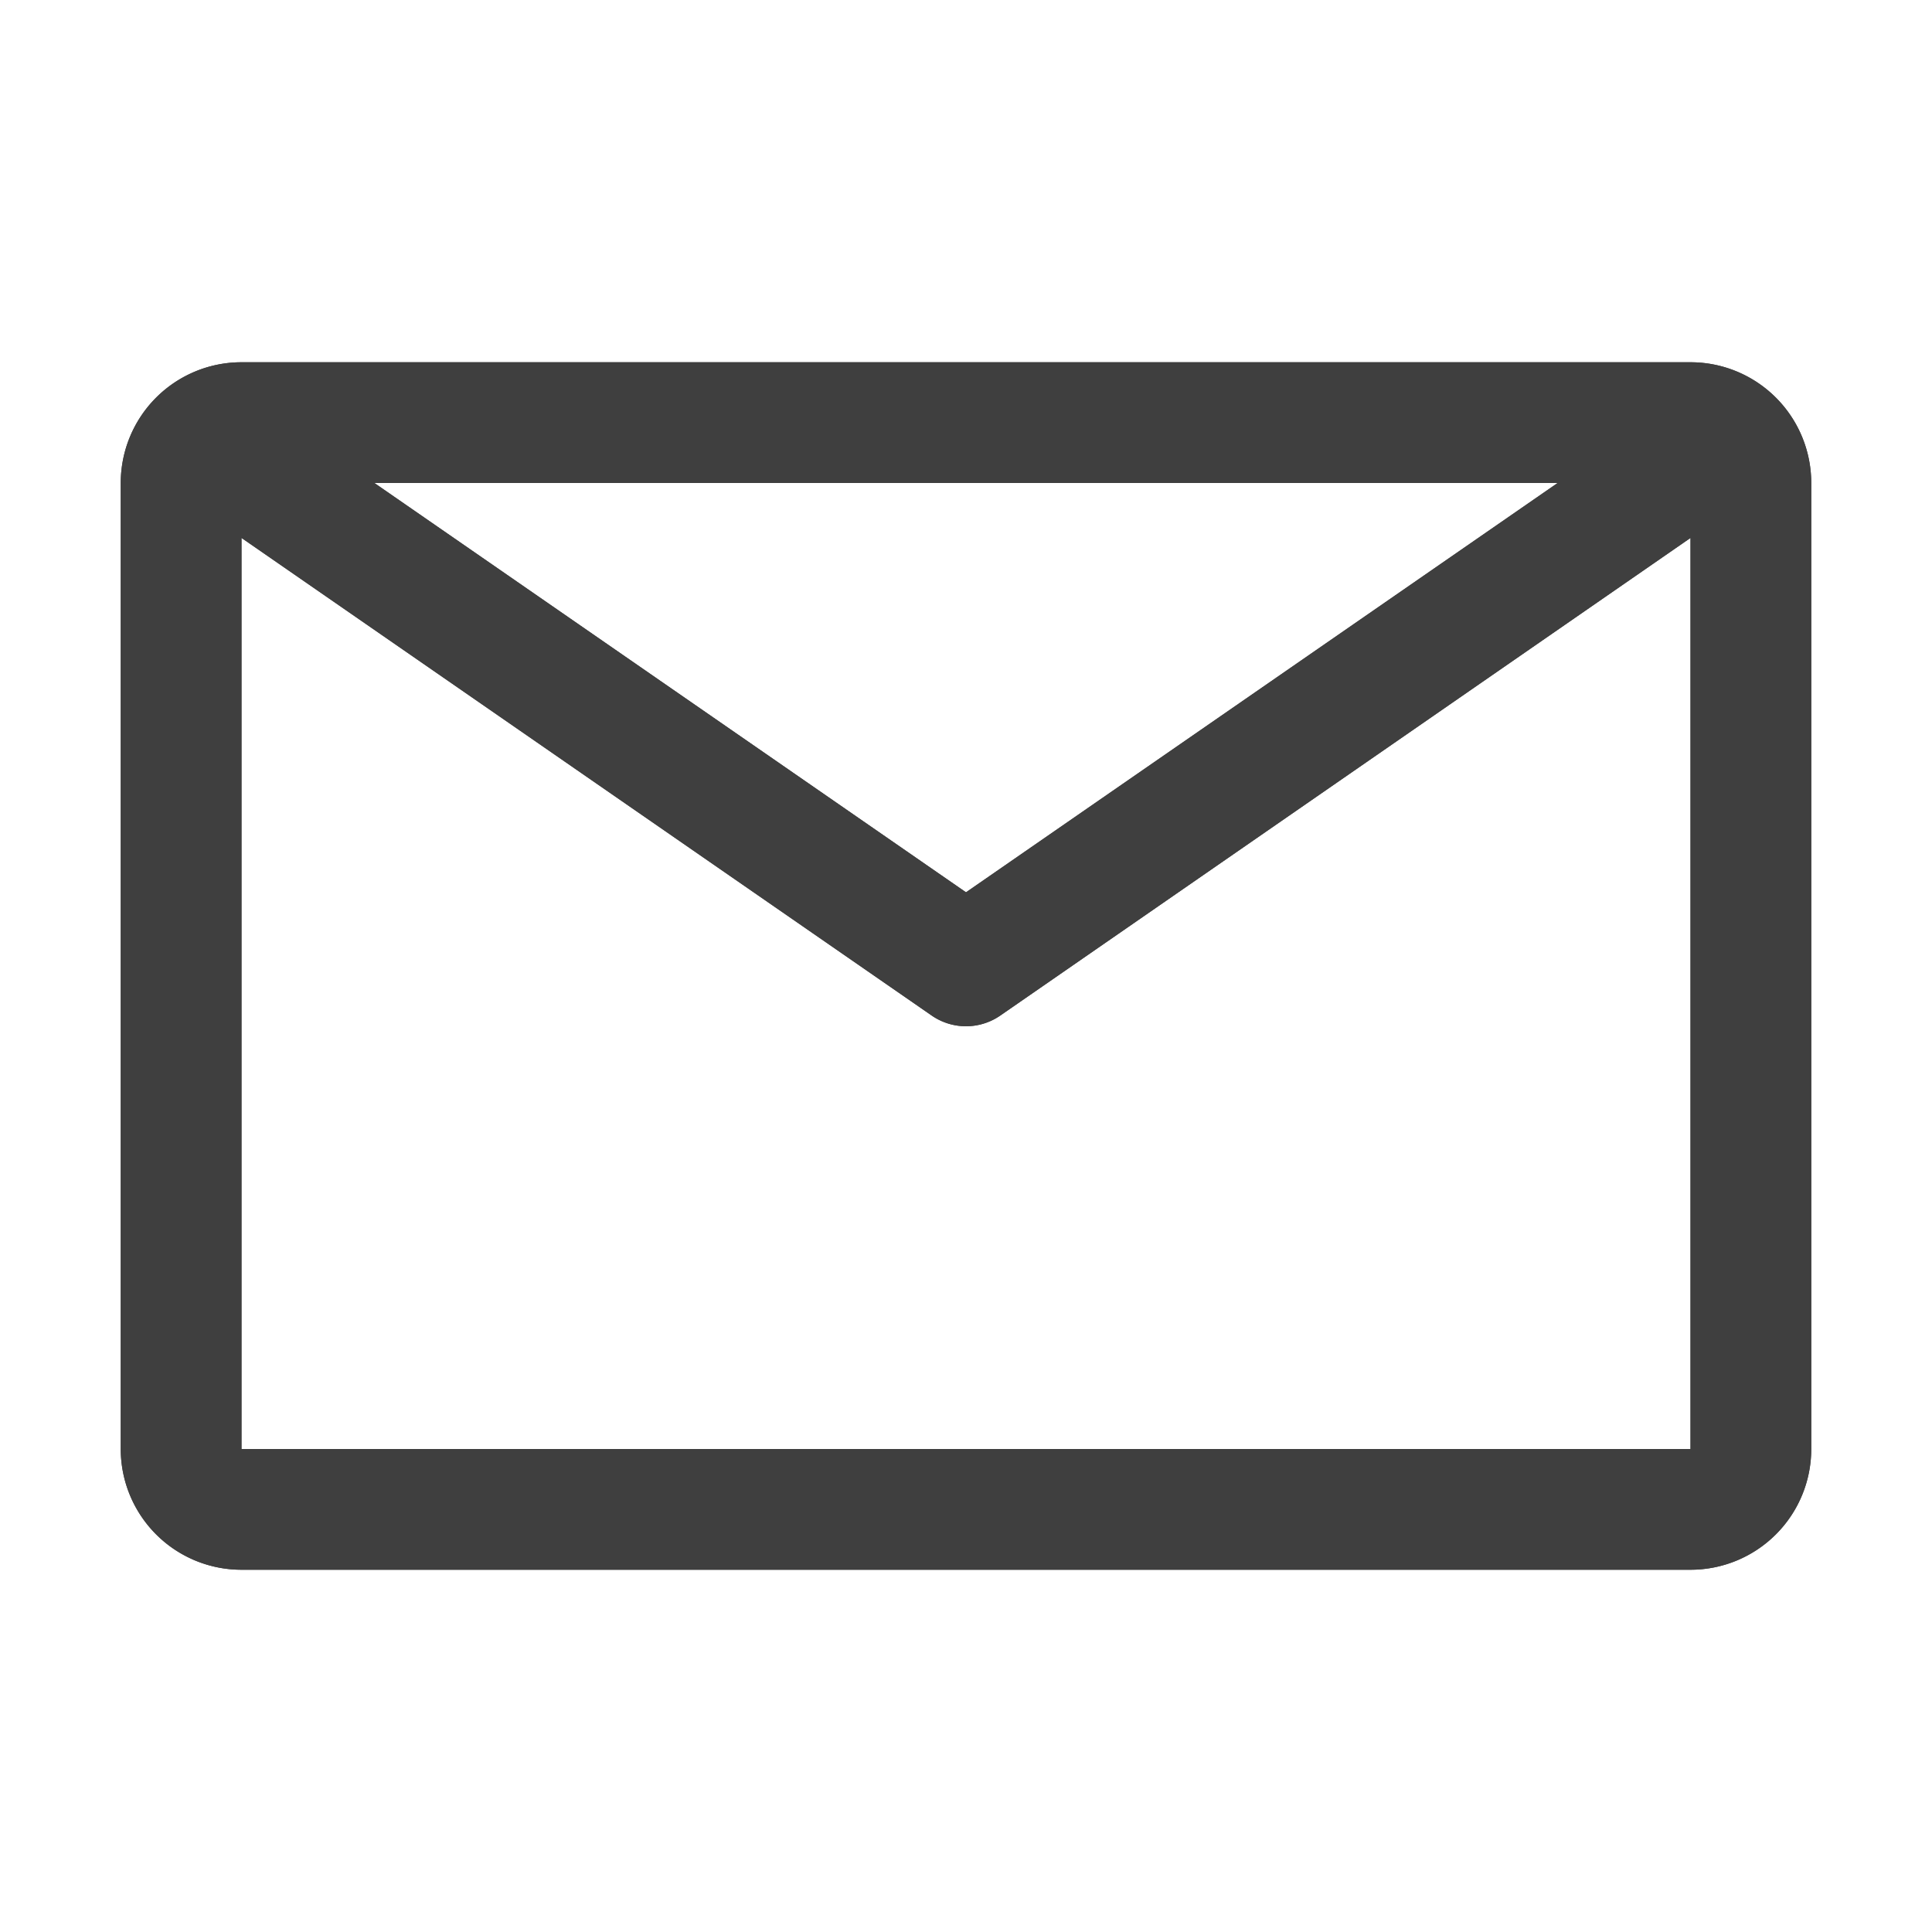
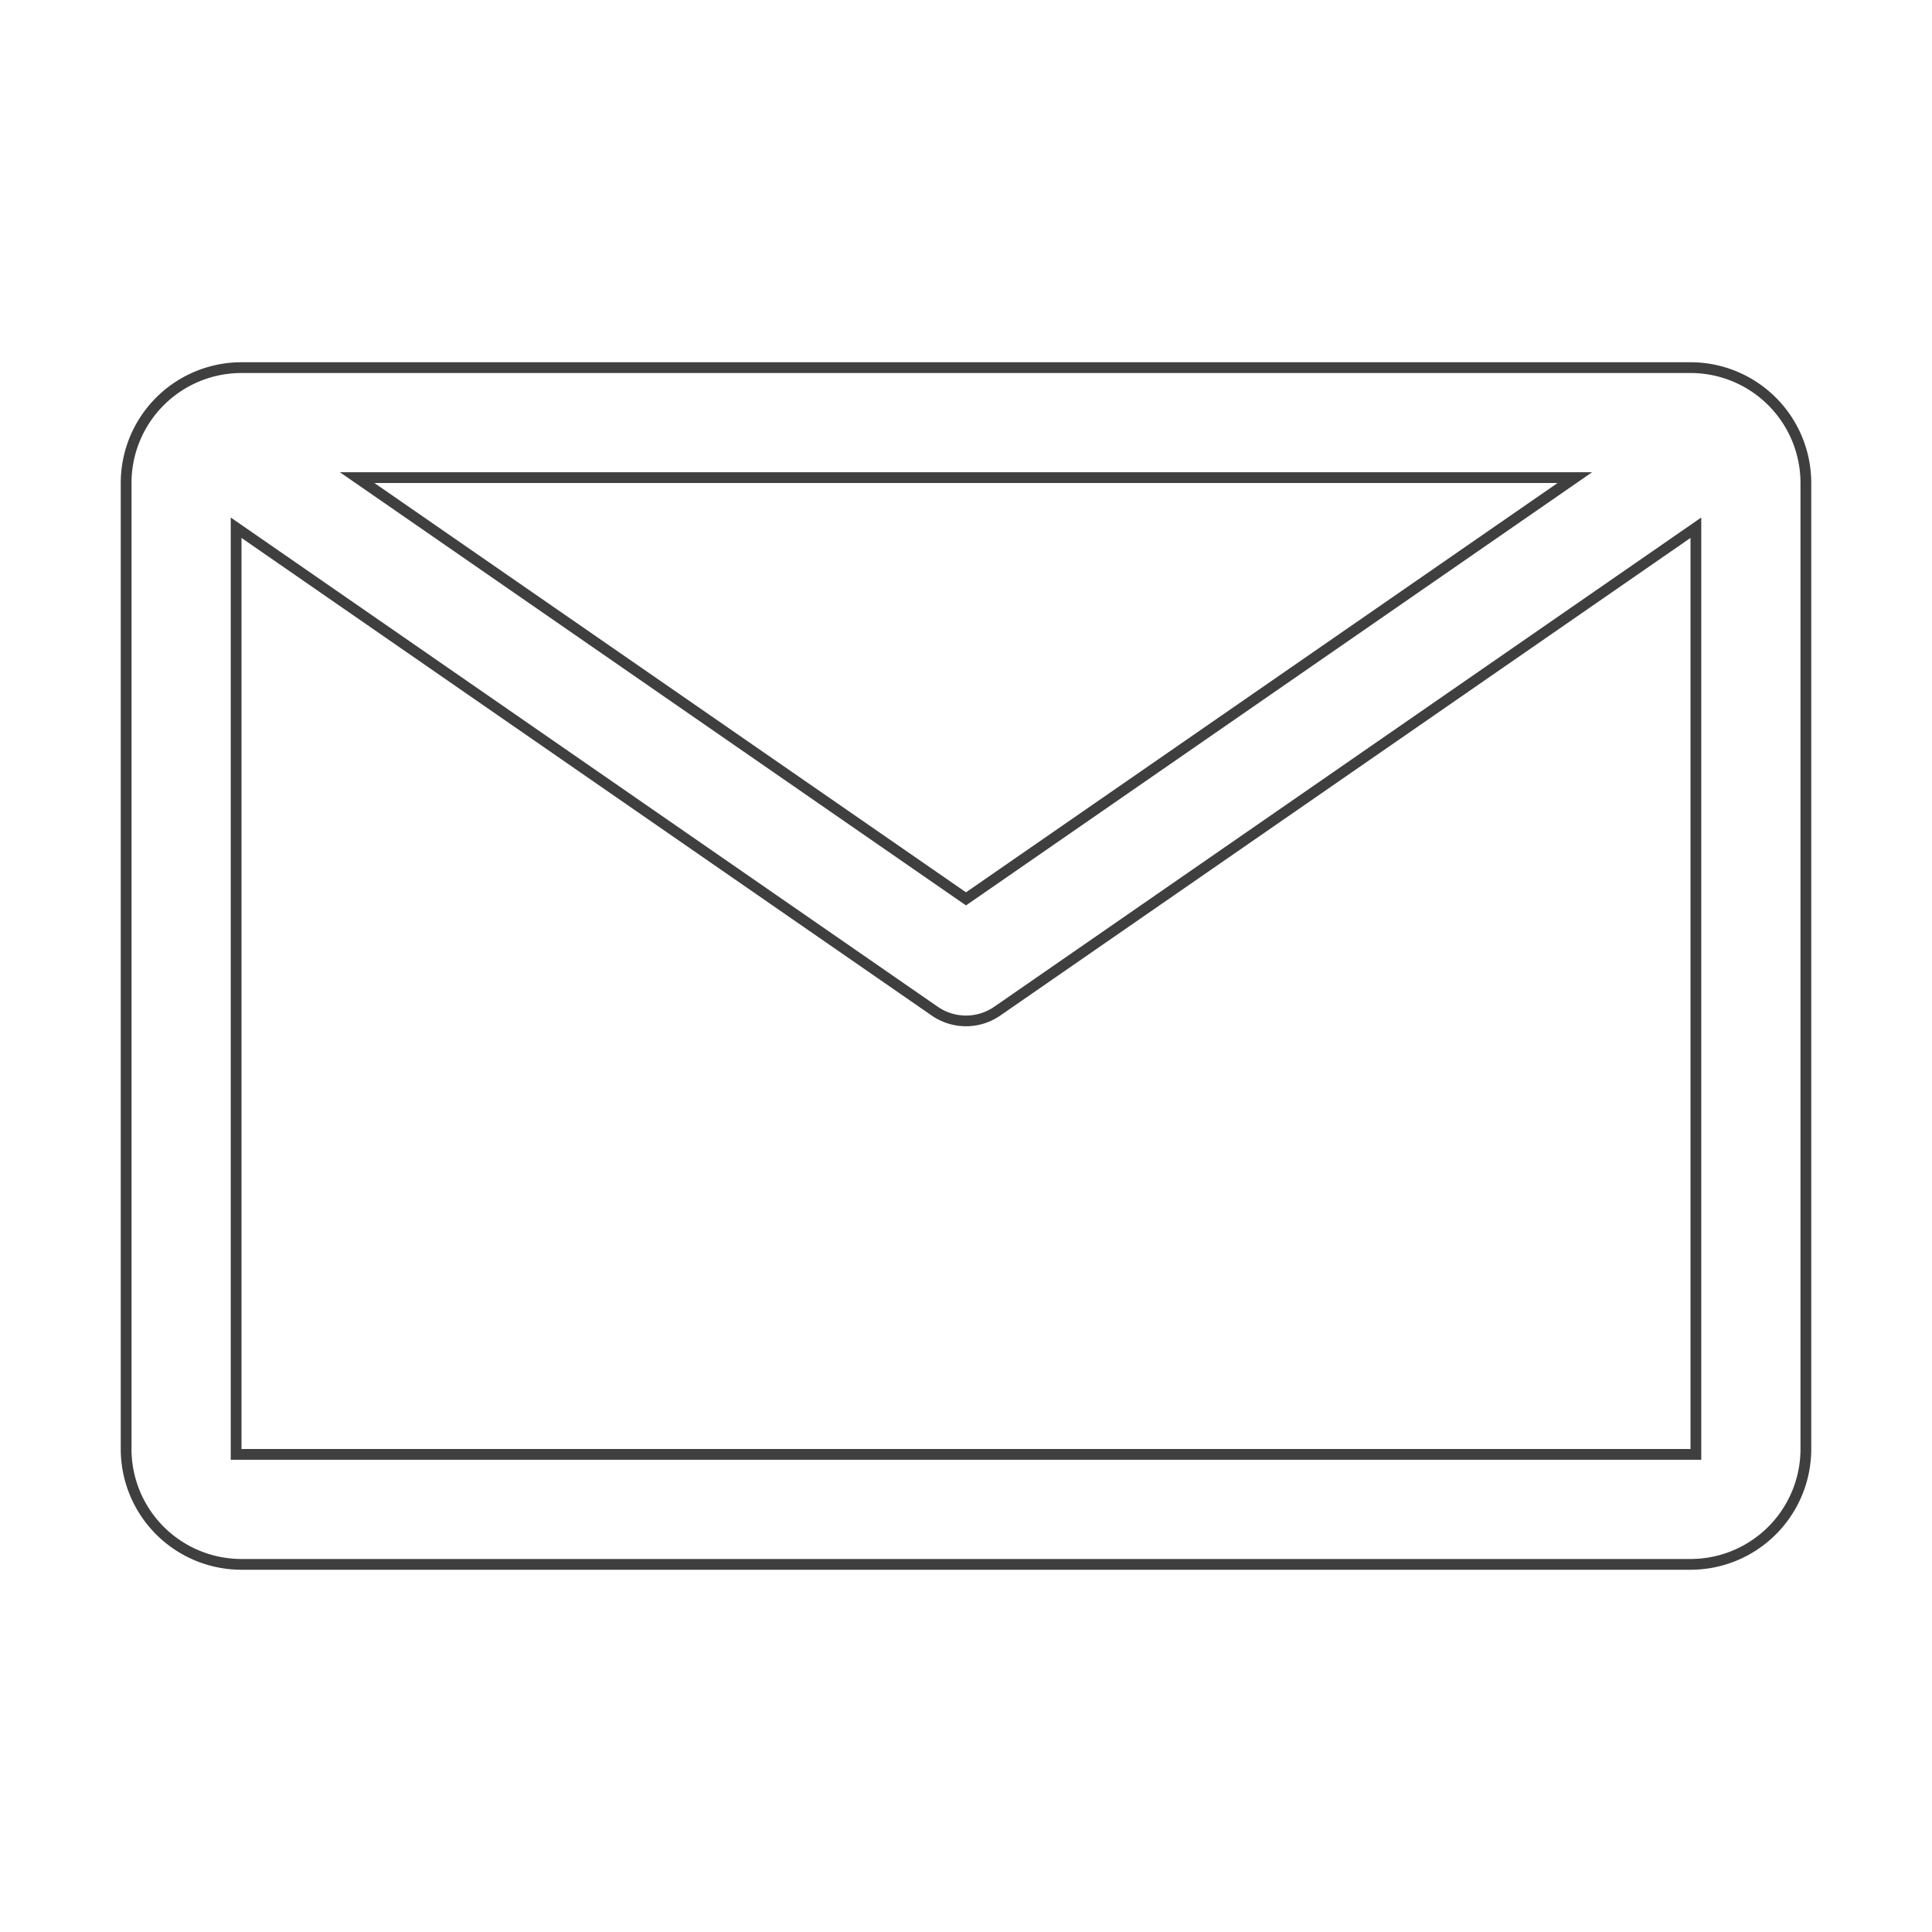
<svg xmlns="http://www.w3.org/2000/svg" width="14" height="14" fill="none">
-   <path d="M12.25 2.625H1.75a.875.875 0 00-.875.875v7a.875.875 0 00.875.875h10.5a.875.875 0 00.875-.875v-7a.875.875 0 00-.875-.875zm-.963.875L7 6.466 2.713 3.5h8.575zm-9.537 7V3.898l5 3.46a.437.437 0 00.5 0l5-3.46V10.5H1.75z" fill="#3F3F3F" />
  <path fill-rule="evenodd" clip-rule="evenodd" d="M11.537 3.422L7 6.561 2.463 3.422h9.074zm-9.865 7.156V3.75l5.123 3.545a.36.36 0 00.41 0l5.123-3.545v6.828H1.672zM12.25 2.703H1.75a.797.797 0 00-.797.797v7a.797.797 0 00.797.797h10.5a.797.797 0 00.797-.797v-7a.797.797 0 00-.797-.797zm-.963.797H2.713L7 6.466 11.287 3.5zm.963 7H1.75V3.898l5 3.46a.437.437 0 00.5 0l5-3.46V10.5zM1.75 2.625h10.5a.875.875 0 01.875.875v7a.875.875 0 01-.875.875H1.75a.875.875 0 01-.875-.875v-7a.875.875 0 01.875-.875z" fill="#3F3F3F" />
</svg>